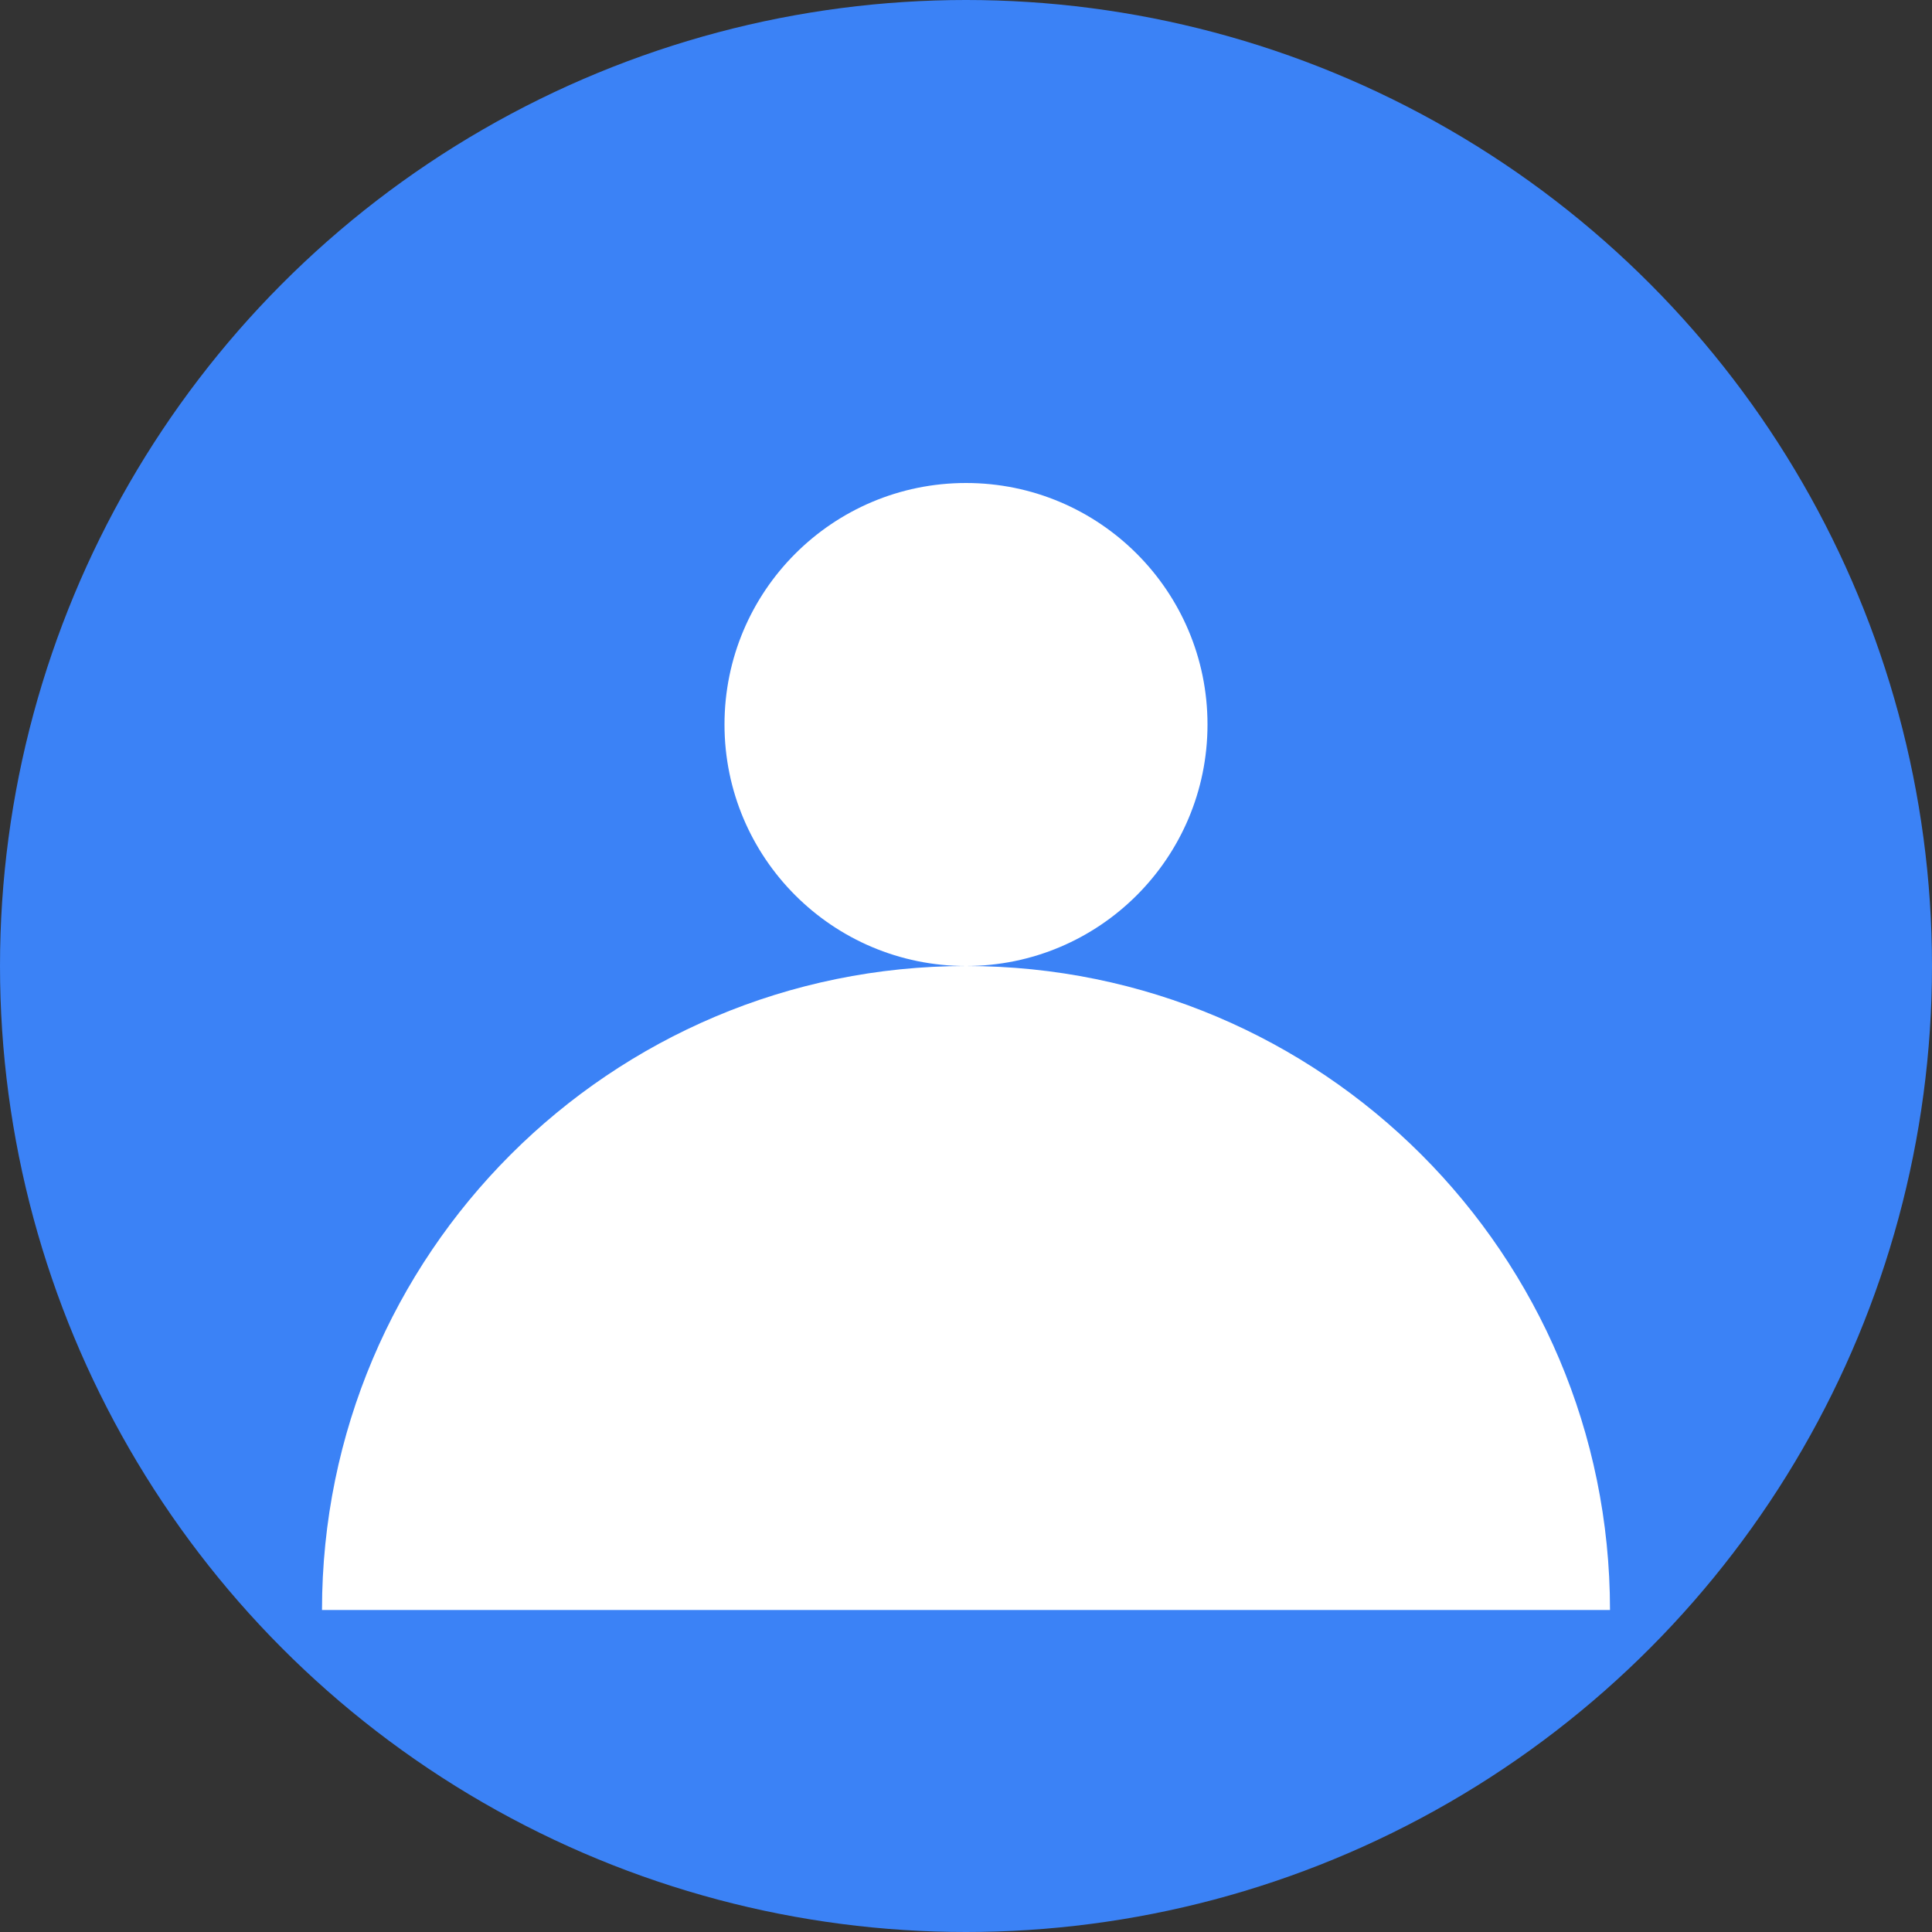
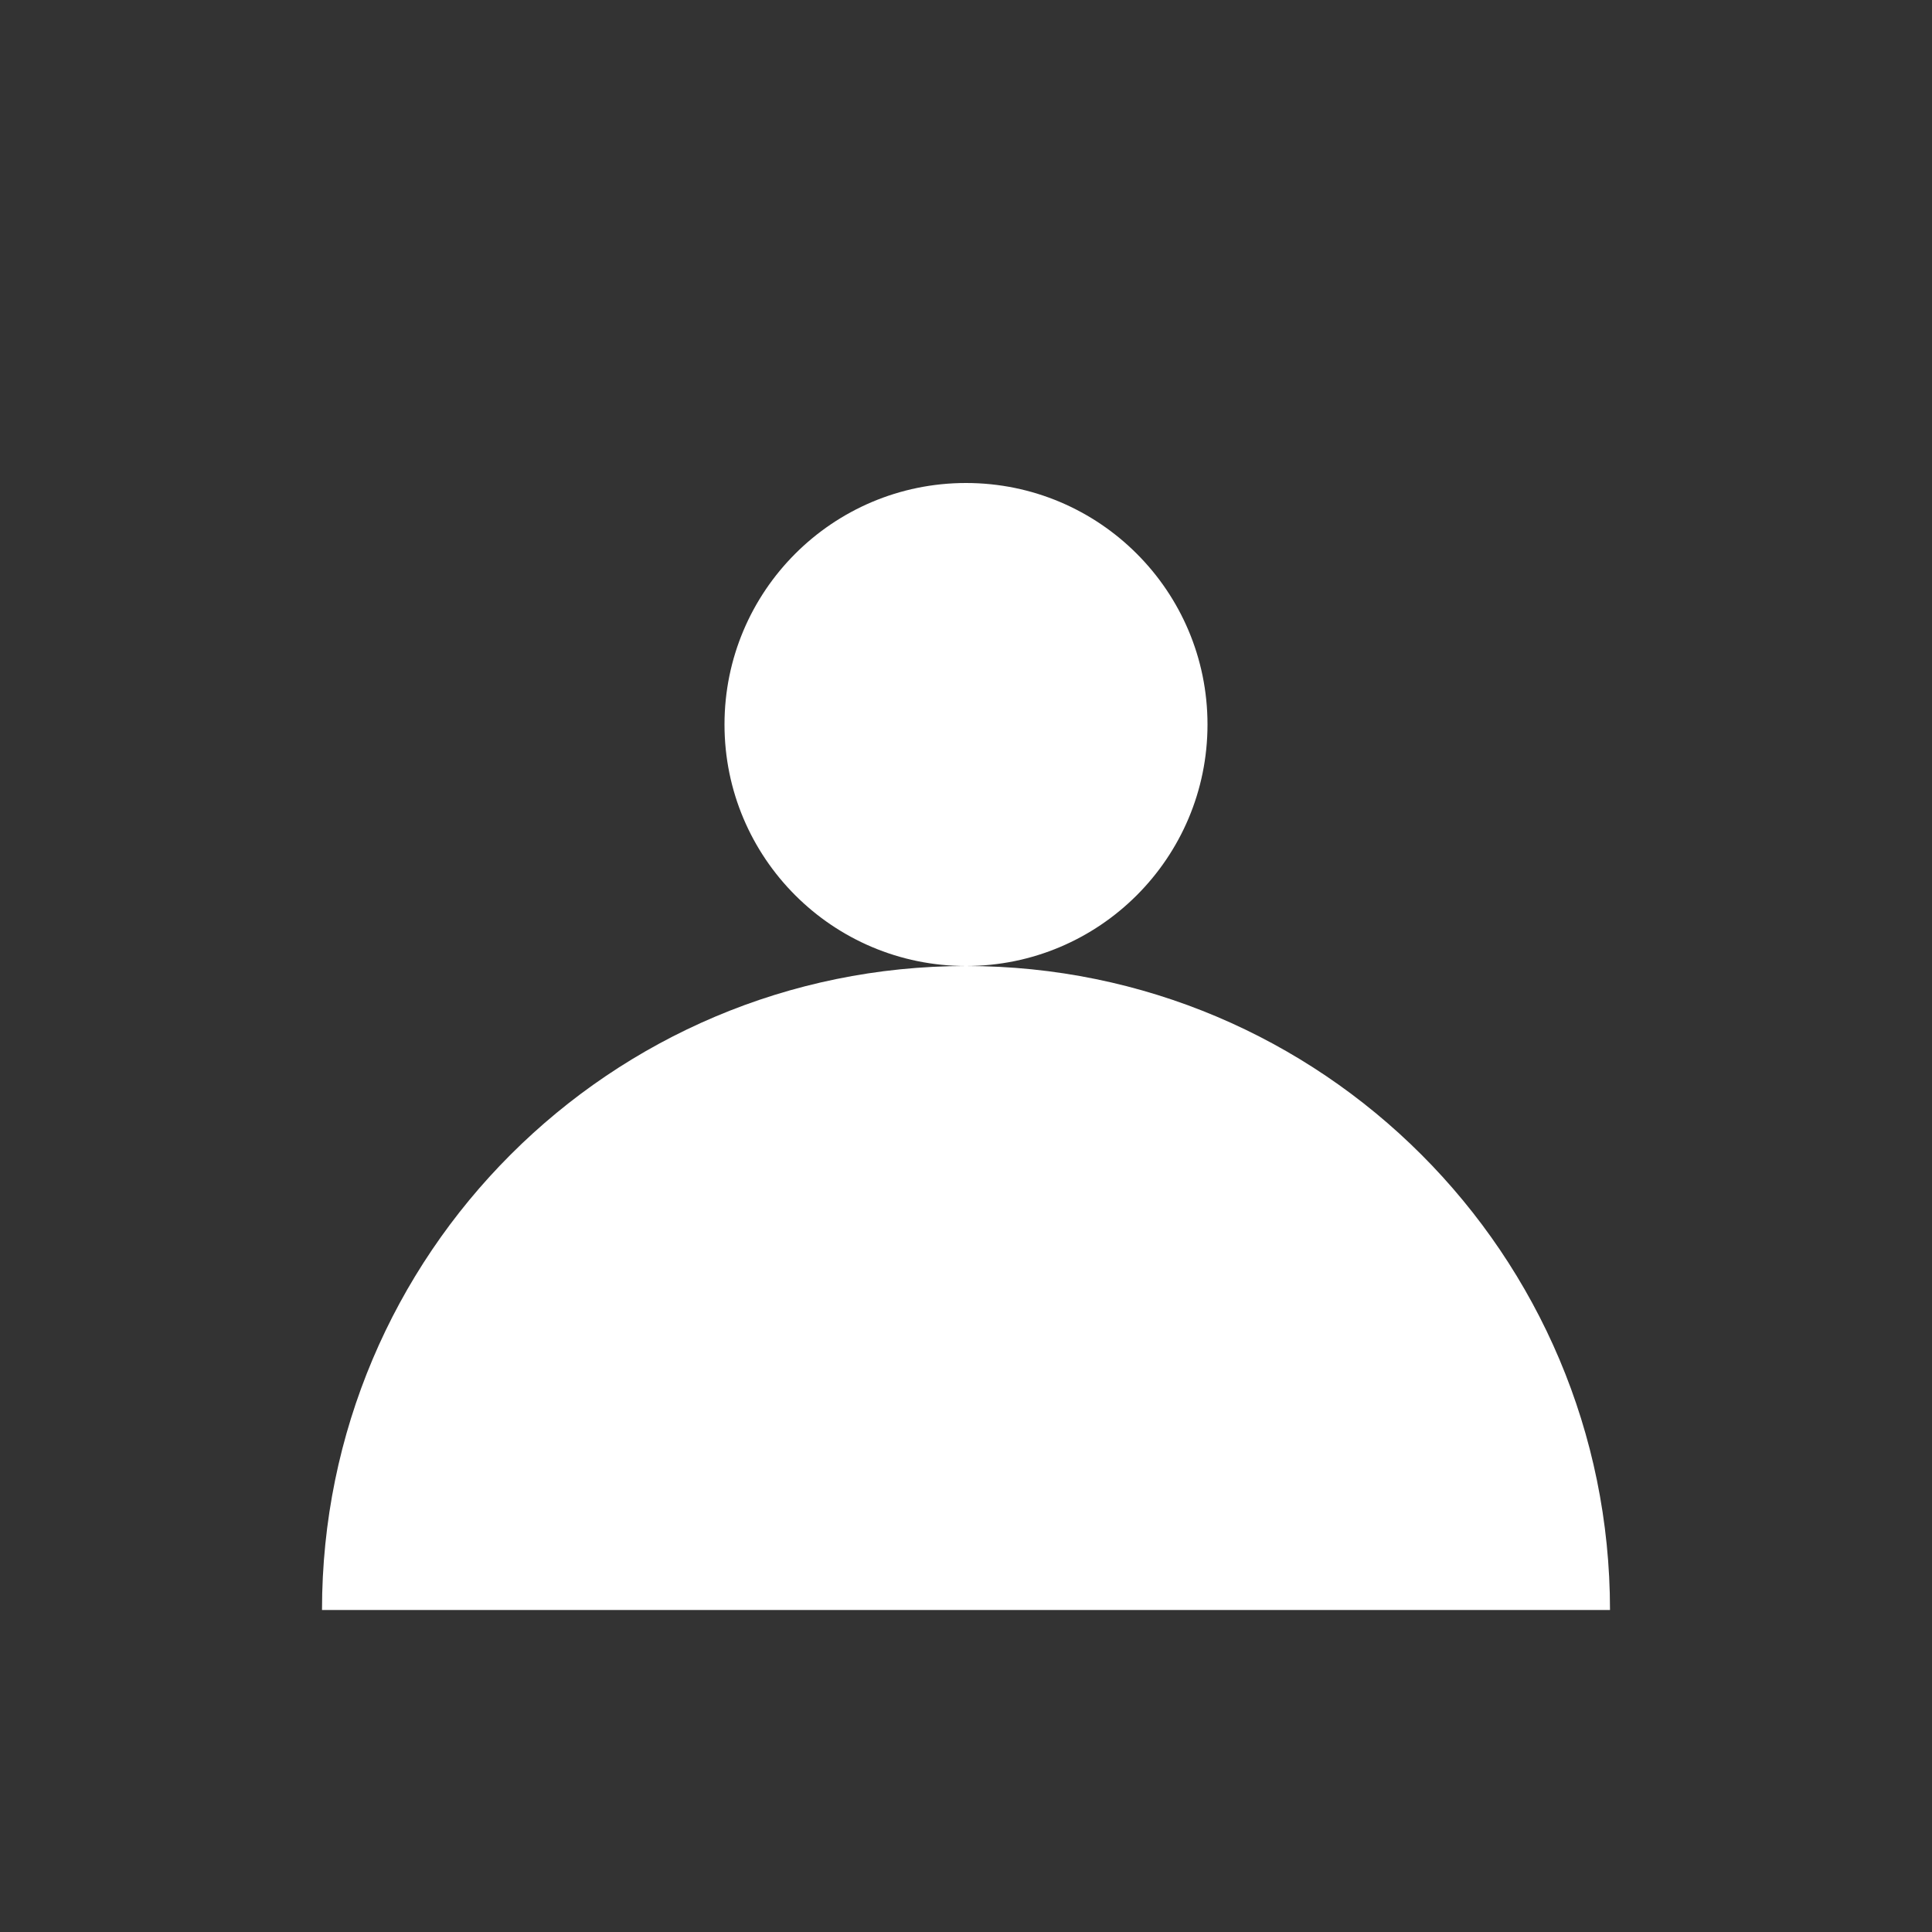
<svg xmlns="http://www.w3.org/2000/svg" width="48" height="48" viewBox="0 0 48 48" fill="none">
  <rect x="0" y="0" width="48" height="48" fill="#333333" stroke="none" />
-   <circle cx="24" cy="24" r="24" fill="#3b82f6" />
  <circle cx="24" cy="18" r="6" fill="white" />
  <path d="M8 40c0-8.837 7.163-16 16-16s16 7.163 16 16" fill="white" />
</svg>